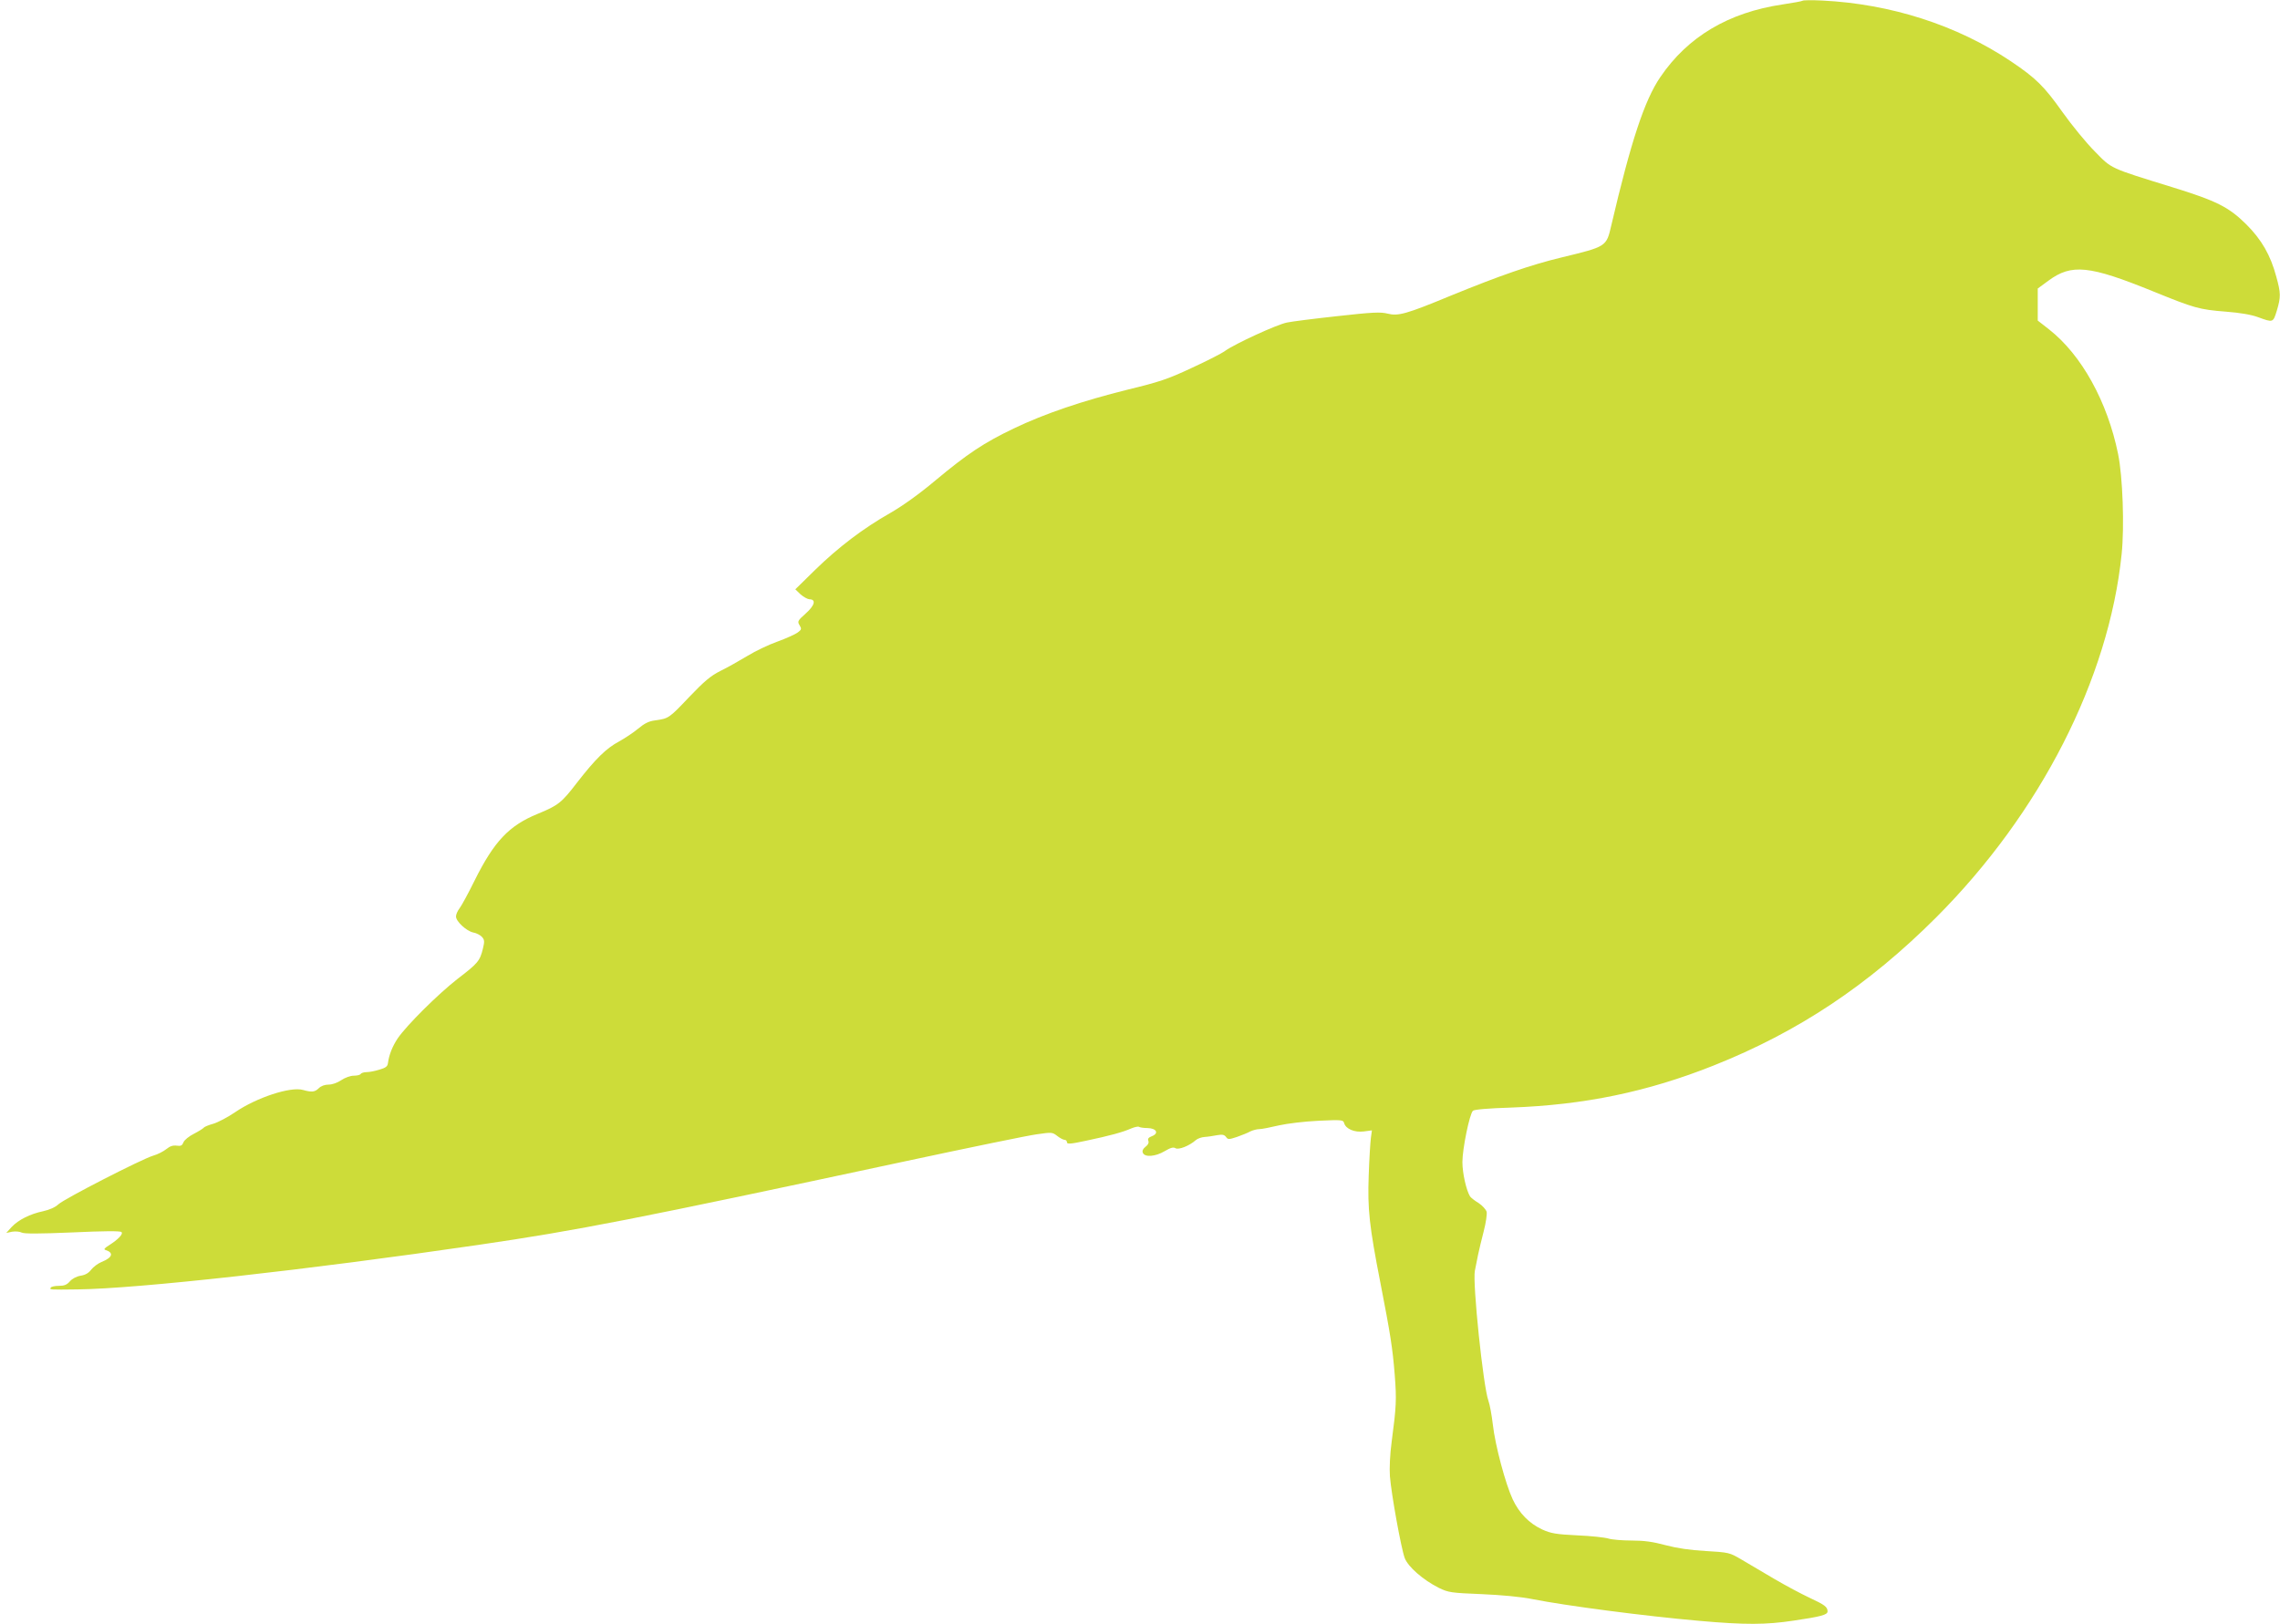
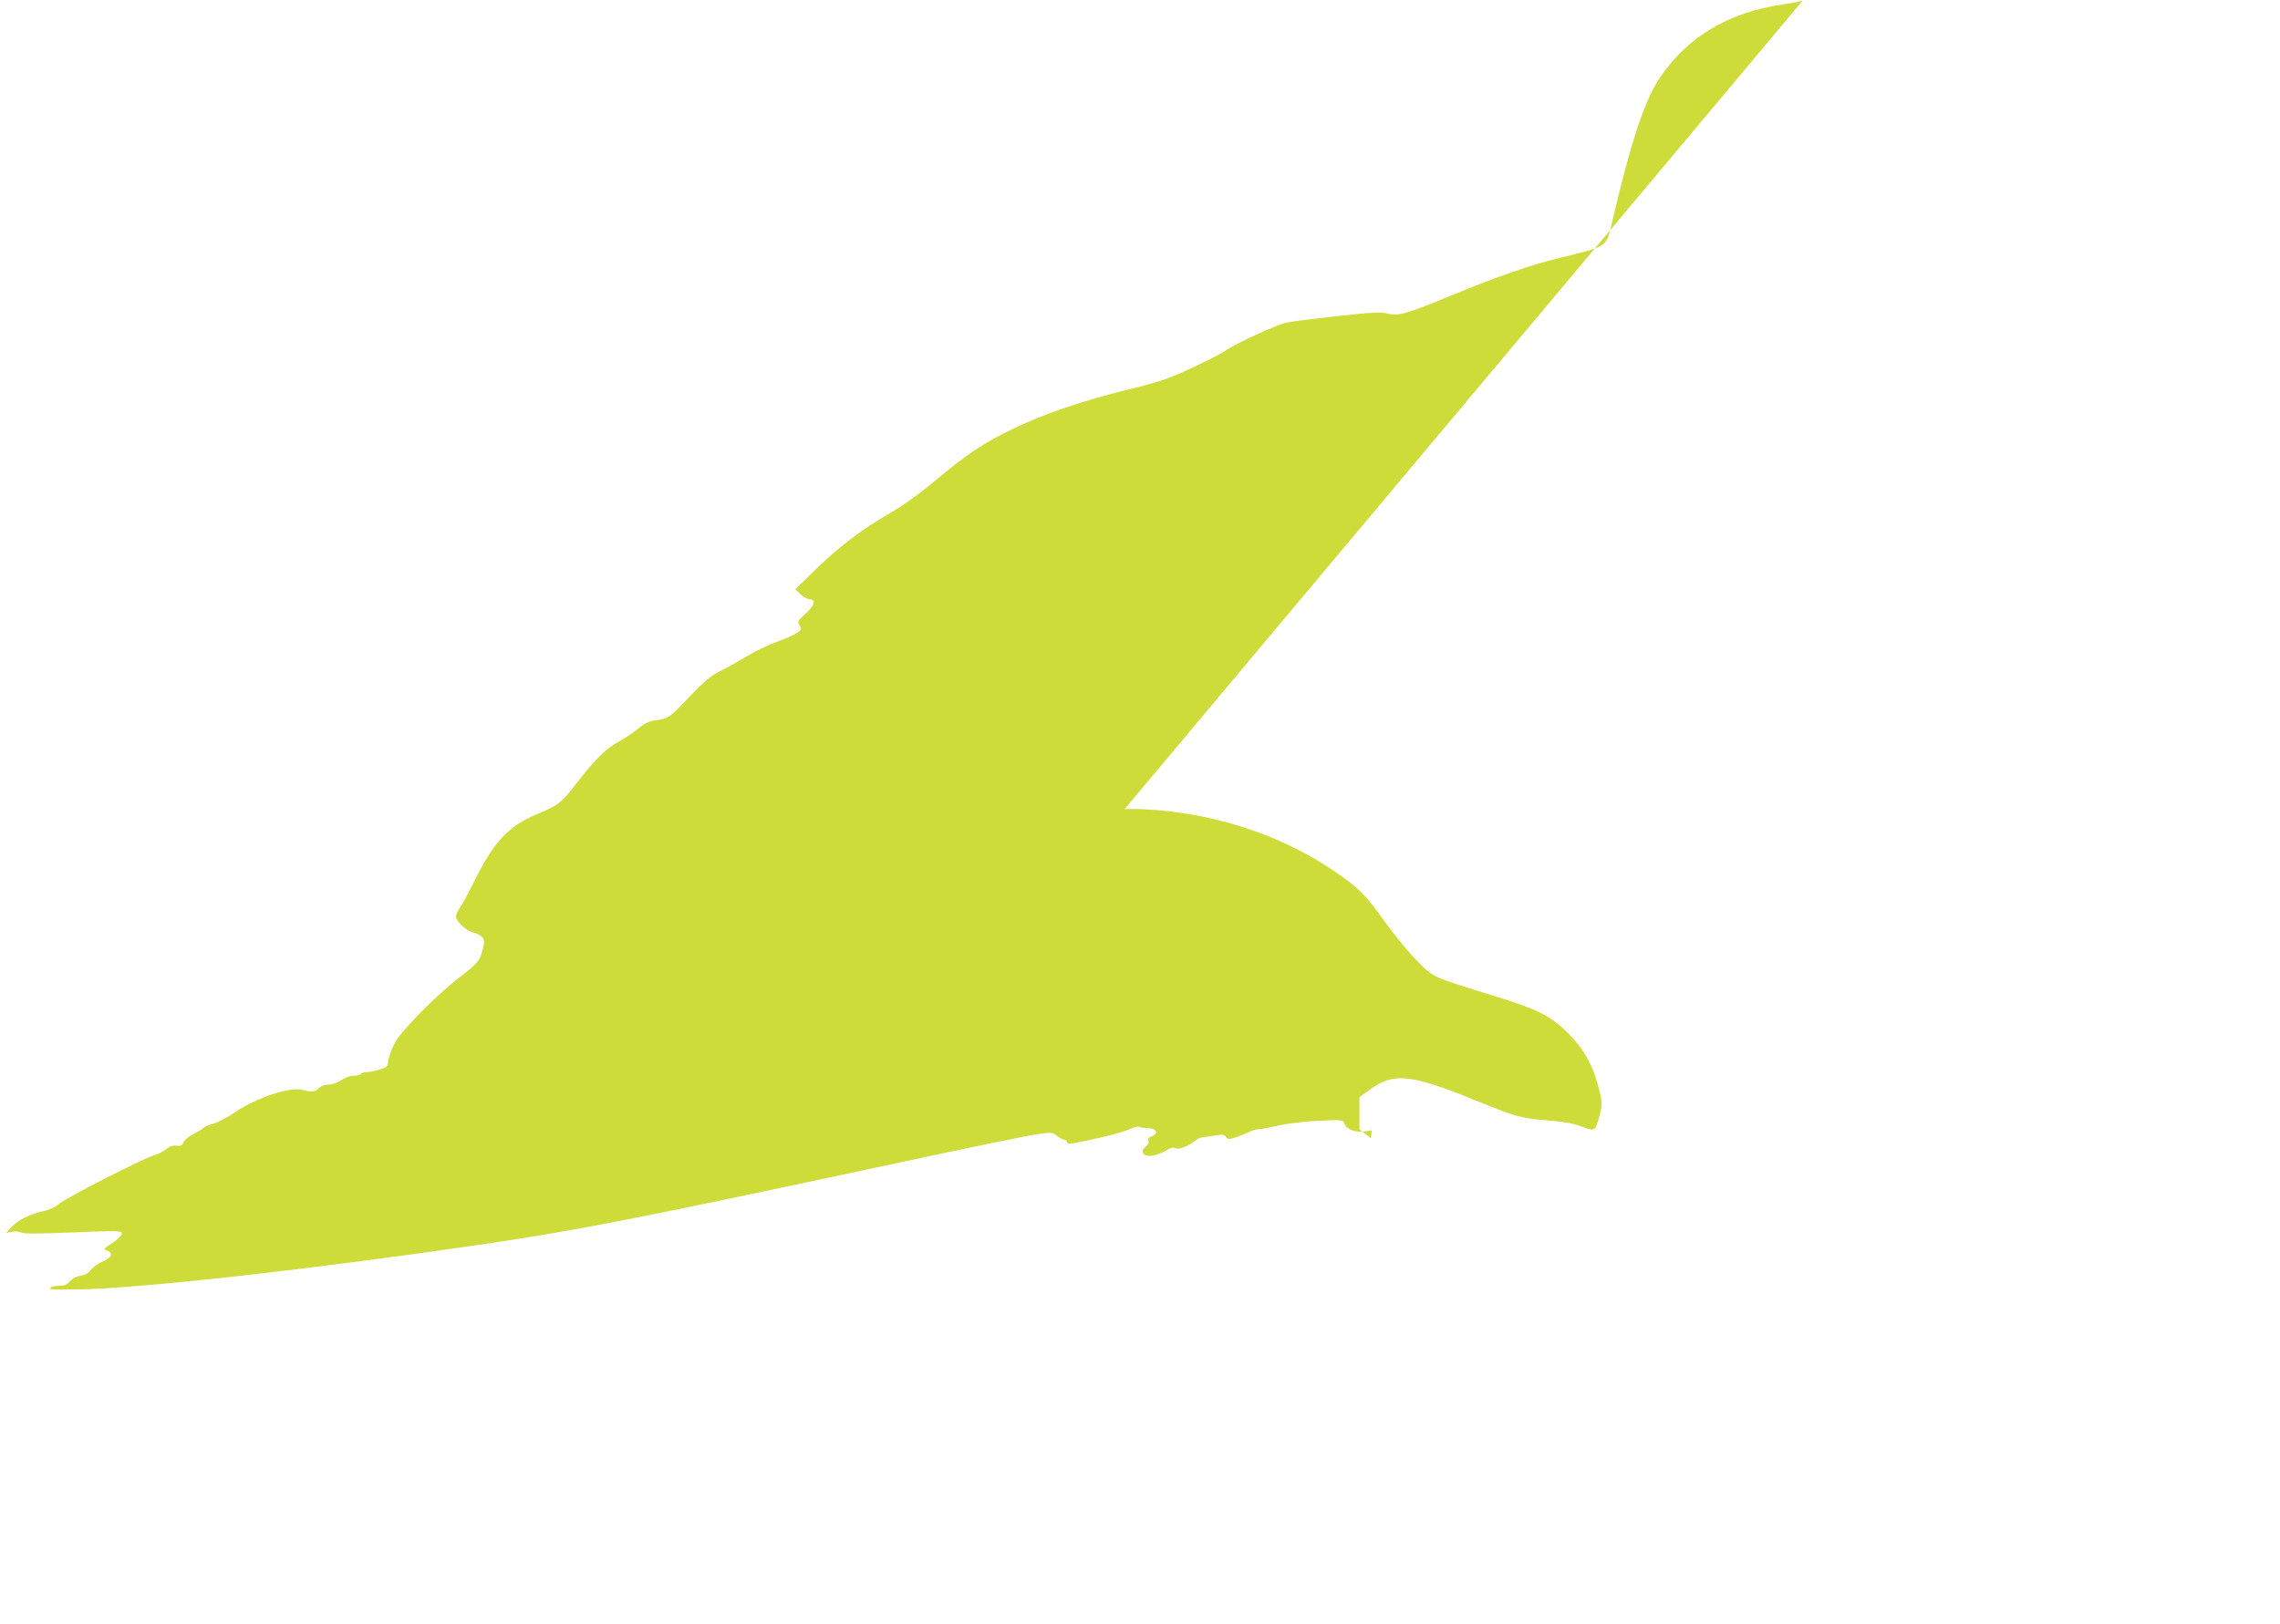
<svg xmlns="http://www.w3.org/2000/svg" version="1.0" width="1280pt" height="912pt" viewBox="0 0 1280 912" preserveAspectRatio="xMidYMid meet">
  <g transform="translate(0,912) scale(0.1,-0.1)" fill="#cddc39" stroke="none">
-     <path d="M10120 9116 c-3 -3 -54 -12 -113 -21 -303 -45 -532 -181 -686 -408 -89 -130 -165 -362 -275 -832 -28 -121 -26 -119 -281 -181 -171 -41 -346 -102 -620 -214 -251 -104 -296 -116 -355 -101 -39 10 -85 8 -281 -14 -129 -14 -256 -30 -284 -36 -56 -11 -291 -119 -347 -159 -20 -15 -105 -58 -190 -97 -132 -62 -181 -78 -358 -121 -253 -63 -464 -134 -639 -218 -167 -80 -259 -141 -440 -292 -93 -78 -183 -142 -254 -183 -150 -85 -291 -192 -422 -320 l-110 -108 29 -28 c17 -15 39 -27 50 -28 39 0 30 -35 -21 -80 -45 -40 -47 -45 -34 -66 12 -20 11 -24 -10 -40 -13 -10 -64 -33 -113 -51 -49 -17 -126 -54 -170 -81 -45 -27 -112 -65 -151 -84 -56 -28 -91 -58 -178 -149 -112 -118 -113 -118 -189 -129 -35 -4 -60 -17 -95 -46 -26 -22 -75 -54 -107 -72 -73 -39 -132 -97 -237 -232 -86 -112 -104 -127 -221 -175 -161 -66 -244 -154 -354 -375 -35 -71 -73 -141 -84 -155 -11 -14 -20 -34 -20 -46 0 -28 59 -82 97 -90 18 -3 40 -15 49 -25 14 -16 15 -25 5 -66 -17 -69 -28 -82 -143 -170 -110 -86 -284 -259 -335 -333 -30 -45 -49 -93 -55 -139 -2 -19 -13 -27 -48 -37 -25 -8 -57 -14 -72 -14 -15 0 -30 -5 -33 -10 -3 -6 -21 -10 -39 -10 -19 0 -49 -11 -70 -25 -22 -15 -51 -25 -71 -25 -22 0 -43 -8 -55 -20 -22 -22 -40 -24 -89 -10 -70 20 -261 -43 -381 -125 -41 -28 -96 -57 -123 -65 -26 -7 -50 -17 -53 -22 -3 -4 -28 -20 -55 -34 -28 -14 -54 -35 -59 -48 -7 -18 -14 -22 -37 -19 -21 3 -38 -2 -59 -19 -16 -13 -49 -30 -74 -37 -64 -19 -497 -241 -532 -273 -18 -17 -50 -31 -86 -39 -72 -15 -139 -48 -177 -89 l-30 -33 33 7 c19 3 43 1 54 -5 14 -7 96 -7 285 1 174 8 268 9 275 2 11 -11 -18 -41 -71 -75 -23 -14 -30 -22 -20 -25 50 -16 41 -43 -21 -68 -20 -8 -46 -28 -58 -43 -14 -19 -33 -30 -59 -34 -24 -4 -48 -17 -61 -32 -16 -19 -32 -25 -61 -25 -22 0 -43 -4 -46 -10 -8 -12 -8 -12 150 -10 339 4 1293 110 2251 250 555 81 877 144 2394 469 360 77 694 146 741 152 83 12 87 12 114 -9 15 -12 34 -22 41 -22 8 0 14 -6 14 -14 0 -11 20 -10 108 9 133 28 206 48 253 69 20 8 39 12 43 9 3 -3 25 -7 48 -7 51 -1 66 -30 24 -46 -18 -7 -24 -14 -19 -26 4 -11 -2 -23 -16 -33 -14 -11 -20 -23 -15 -34 10 -26 70 -22 122 9 34 20 49 24 61 17 17 -11 78 13 114 45 10 9 33 17 50 18 18 1 49 6 70 10 29 5 40 3 50 -10 11 -15 15 -15 61 0 28 10 61 23 75 31 15 7 37 13 51 13 14 0 63 10 110 21 50 11 142 22 223 26 130 6 138 5 143 -13 9 -33 59 -54 111 -47 l45 6 -6 -44 c-3 -24 -9 -118 -12 -209 -7 -189 3 -283 66 -605 56 -288 68 -364 80 -514 11 -139 9 -179 -17 -375 -10 -74 -13 -149 -10 -195 8 -101 63 -405 83 -459 19 -50 103 -123 192 -168 54 -26 68 -28 240 -35 114 -5 221 -15 285 -28 187 -37 628 -95 937 -122 258 -23 375 -22 528 1 157 23 192 33 192 52 0 25 -16 37 -100 76 -47 22 -137 70 -200 107 -63 37 -146 86 -183 108 -68 40 -70 40 -200 48 -90 5 -162 16 -227 33 -70 19 -120 26 -190 26 -52 0 -111 5 -130 11 -19 6 -98 15 -175 18 -121 6 -148 11 -197 33 -73 34 -129 91 -166 170 -40 86 -98 302 -111 418 -6 52 -17 113 -25 135 -29 78 -90 664 -76 730 4 22 13 63 18 90 6 28 20 87 32 133 12 46 19 95 16 108 -4 13 -24 35 -45 49 -22 13 -43 30 -48 37 -21 34 -43 130 -43 193 0 75 40 269 59 288 7 7 84 14 214 18 412 15 765 88 1137 236 475 189 869 451 1250 832 584 585 969 1338 1041 2040 16 154 6 436 -20 562 -60 294 -205 556 -387 699 l-64 50 0 90 0 90 60 44 c130 96 229 86 590 -61 229 -93 255 -101 407 -113 78 -6 143 -17 180 -31 85 -31 84 -31 105 36 23 77 23 99 -3 192 -32 120 -82 207 -168 293 -99 98 -167 132 -416 209 -356 110 -338 102 -435 201 -47 47 -128 146 -180 219 -105 148 -150 192 -291 287 -303 203 -674 322 -1059 341 -58 3 -107 2 -110 -1z" />
+     <path d="M10120 9116 c-3 -3 -54 -12 -113 -21 -303 -45 -532 -181 -686 -408 -89 -130 -165 -362 -275 -832 -28 -121 -26 -119 -281 -181 -171 -41 -346 -102 -620 -214 -251 -104 -296 -116 -355 -101 -39 10 -85 8 -281 -14 -129 -14 -256 -30 -284 -36 -56 -11 -291 -119 -347 -159 -20 -15 -105 -58 -190 -97 -132 -62 -181 -78 -358 -121 -253 -63 -464 -134 -639 -218 -167 -80 -259 -141 -440 -292 -93 -78 -183 -142 -254 -183 -150 -85 -291 -192 -422 -320 l-110 -108 29 -28 c17 -15 39 -27 50 -28 39 0 30 -35 -21 -80 -45 -40 -47 -45 -34 -66 12 -20 11 -24 -10 -40 -13 -10 -64 -33 -113 -51 -49 -17 -126 -54 -170 -81 -45 -27 -112 -65 -151 -84 -56 -28 -91 -58 -178 -149 -112 -118 -113 -118 -189 -129 -35 -4 -60 -17 -95 -46 -26 -22 -75 -54 -107 -72 -73 -39 -132 -97 -237 -232 -86 -112 -104 -127 -221 -175 -161 -66 -244 -154 -354 -375 -35 -71 -73 -141 -84 -155 -11 -14 -20 -34 -20 -46 0 -28 59 -82 97 -90 18 -3 40 -15 49 -25 14 -16 15 -25 5 -66 -17 -69 -28 -82 -143 -170 -110 -86 -284 -259 -335 -333 -30 -45 -49 -93 -55 -139 -2 -19 -13 -27 -48 -37 -25 -8 -57 -14 -72 -14 -15 0 -30 -5 -33 -10 -3 -6 -21 -10 -39 -10 -19 0 -49 -11 -70 -25 -22 -15 -51 -25 -71 -25 -22 0 -43 -8 -55 -20 -22 -22 -40 -24 -89 -10 -70 20 -261 -43 -381 -125 -41 -28 -96 -57 -123 -65 -26 -7 -50 -17 -53 -22 -3 -4 -28 -20 -55 -34 -28 -14 -54 -35 -59 -48 -7 -18 -14 -22 -37 -19 -21 3 -38 -2 -59 -19 -16 -13 -49 -30 -74 -37 -64 -19 -497 -241 -532 -273 -18 -17 -50 -31 -86 -39 -72 -15 -139 -48 -177 -89 l-30 -33 33 7 c19 3 43 1 54 -5 14 -7 96 -7 285 1 174 8 268 9 275 2 11 -11 -18 -41 -71 -75 -23 -14 -30 -22 -20 -25 50 -16 41 -43 -21 -68 -20 -8 -46 -28 -58 -43 -14 -19 -33 -30 -59 -34 -24 -4 -48 -17 -61 -32 -16 -19 -32 -25 -61 -25 -22 0 -43 -4 -46 -10 -8 -12 -8 -12 150 -10 339 4 1293 110 2251 250 555 81 877 144 2394 469 360 77 694 146 741 152 83 12 87 12 114 -9 15 -12 34 -22 41 -22 8 0 14 -6 14 -14 0 -11 20 -10 108 9 133 28 206 48 253 69 20 8 39 12 43 9 3 -3 25 -7 48 -7 51 -1 66 -30 24 -46 -18 -7 -24 -14 -19 -26 4 -11 -2 -23 -16 -33 -14 -11 -20 -23 -15 -34 10 -26 70 -22 122 9 34 20 49 24 61 17 17 -11 78 13 114 45 10 9 33 17 50 18 18 1 49 6 70 10 29 5 40 3 50 -10 11 -15 15 -15 61 0 28 10 61 23 75 31 15 7 37 13 51 13 14 0 63 10 110 21 50 11 142 22 223 26 130 6 138 5 143 -13 9 -33 59 -54 111 -47 l45 6 -6 -44 l-64 50 0 90 0 90 60 44 c130 96 229 86 590 -61 229 -93 255 -101 407 -113 78 -6 143 -17 180 -31 85 -31 84 -31 105 36 23 77 23 99 -3 192 -32 120 -82 207 -168 293 -99 98 -167 132 -416 209 -356 110 -338 102 -435 201 -47 47 -128 146 -180 219 -105 148 -150 192 -291 287 -303 203 -674 322 -1059 341 -58 3 -107 2 -110 -1z" />
  </g>
</svg>